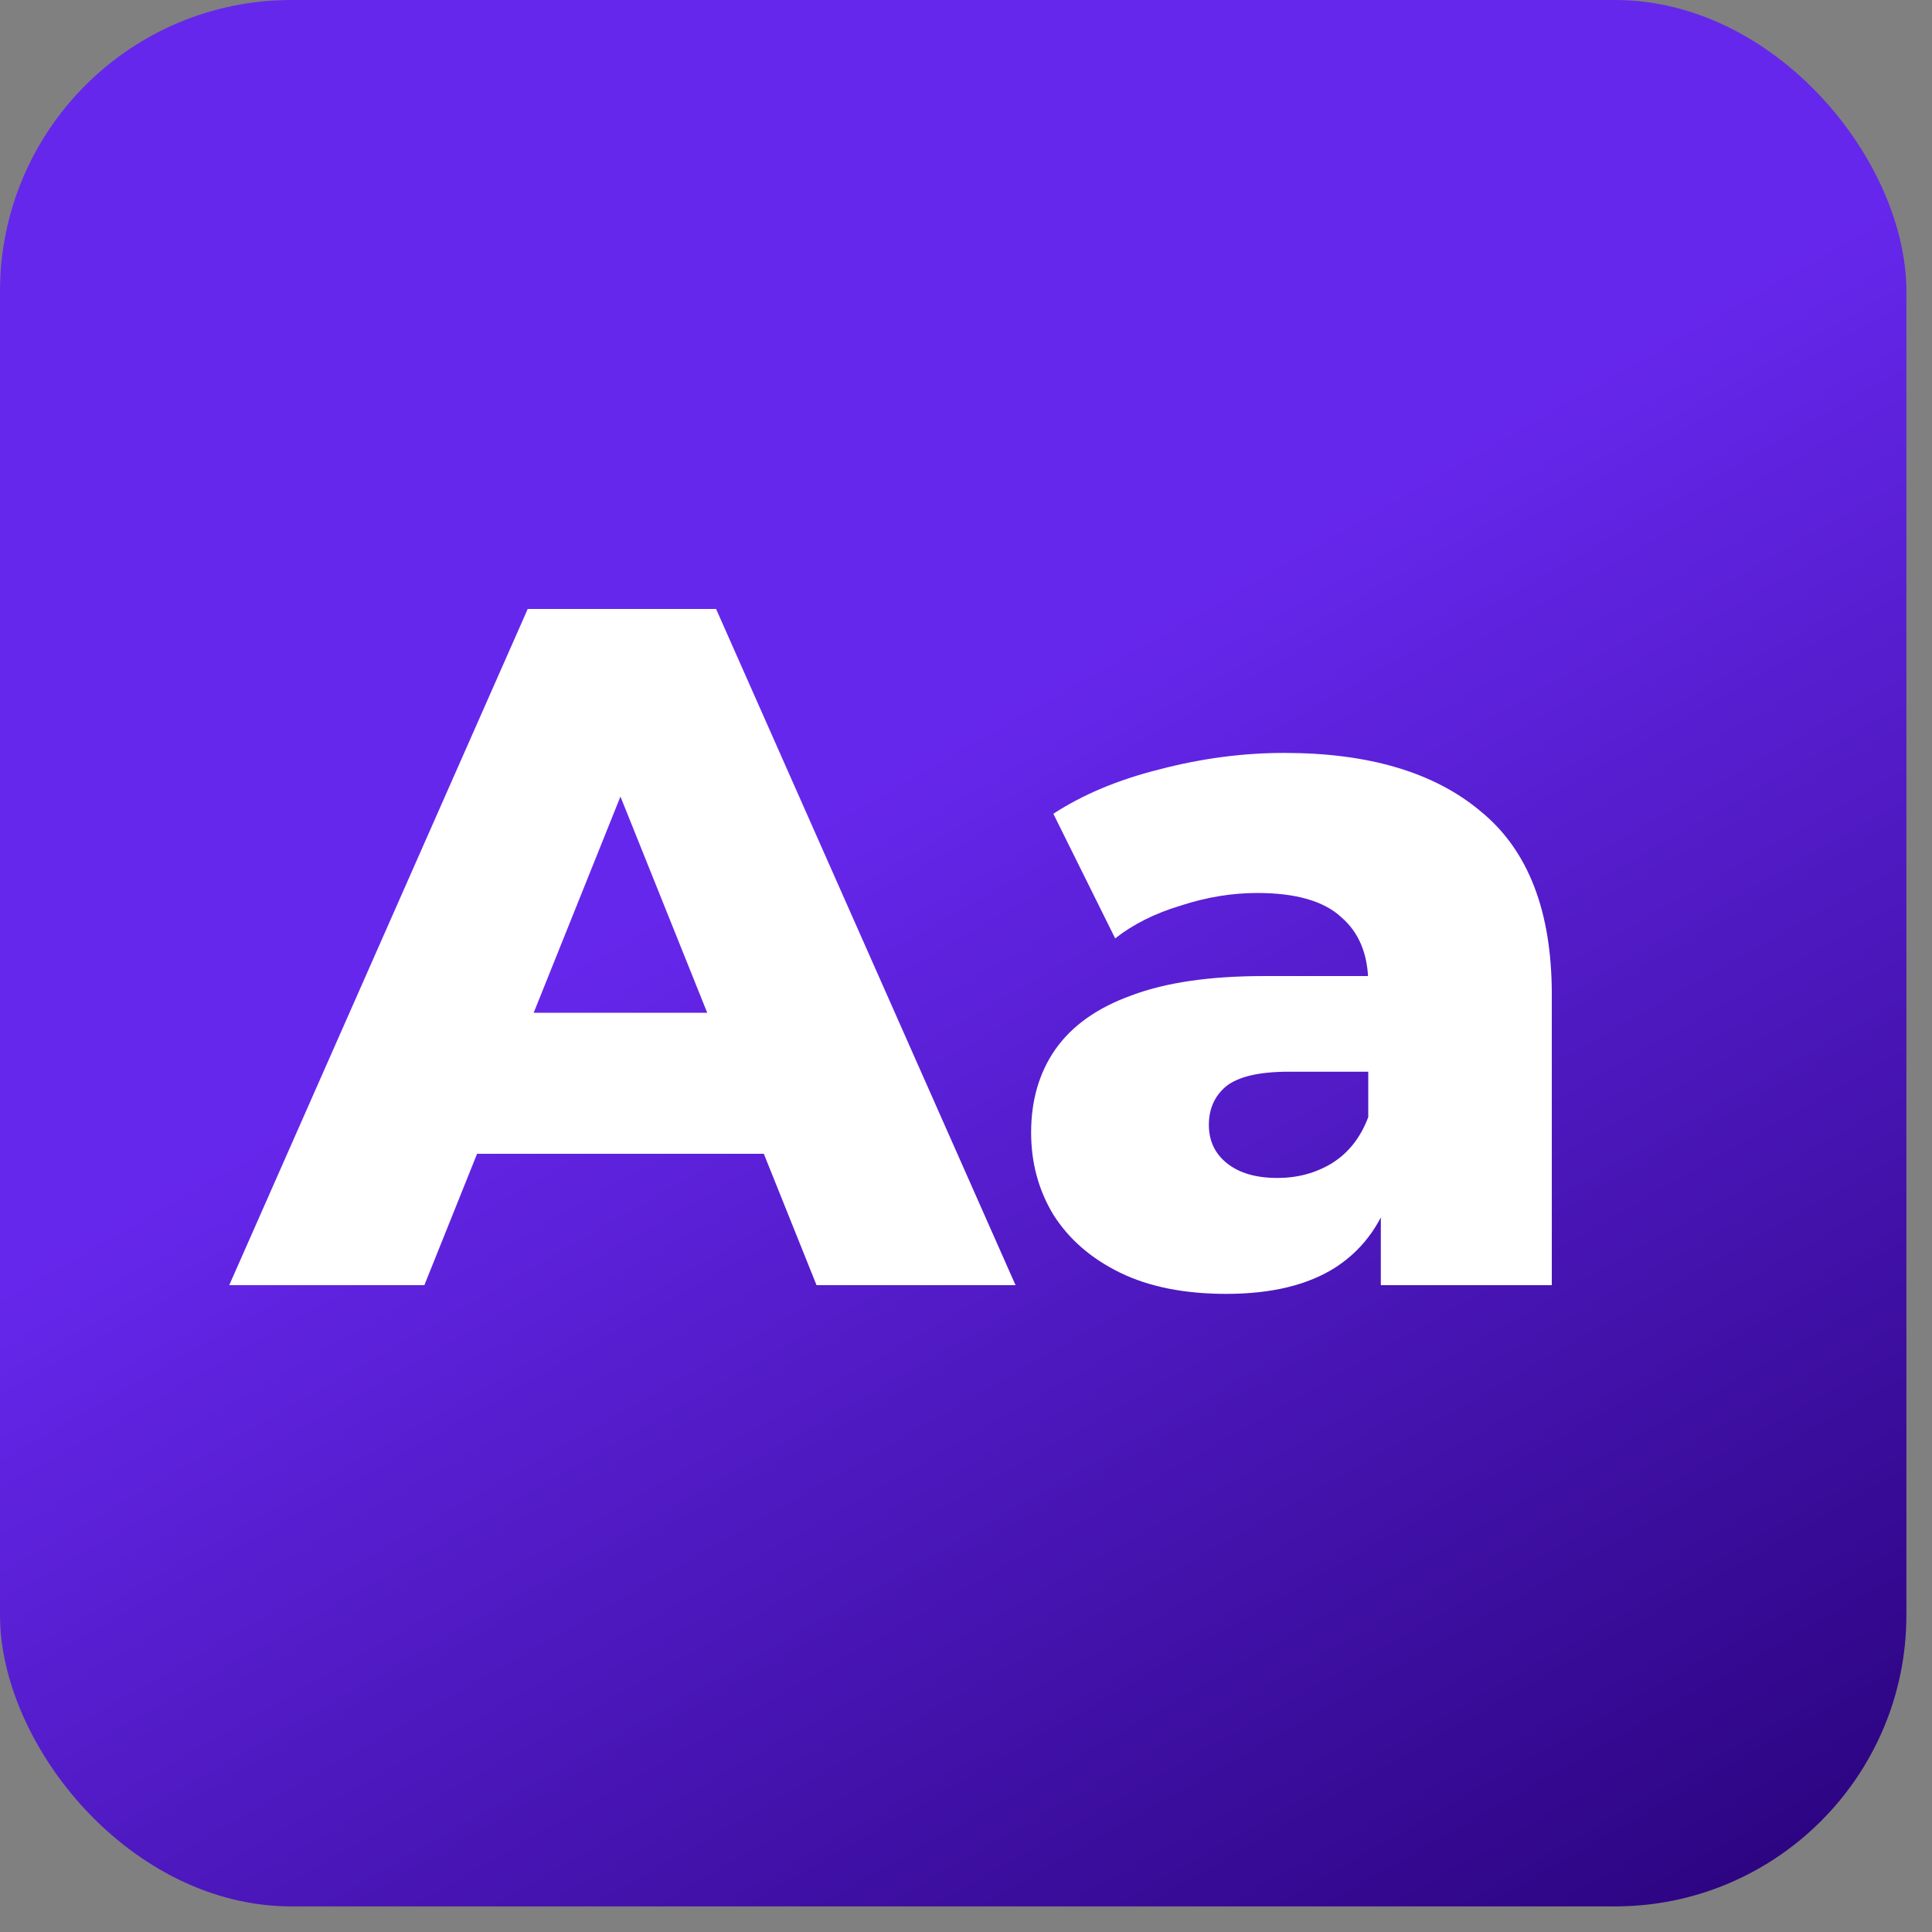
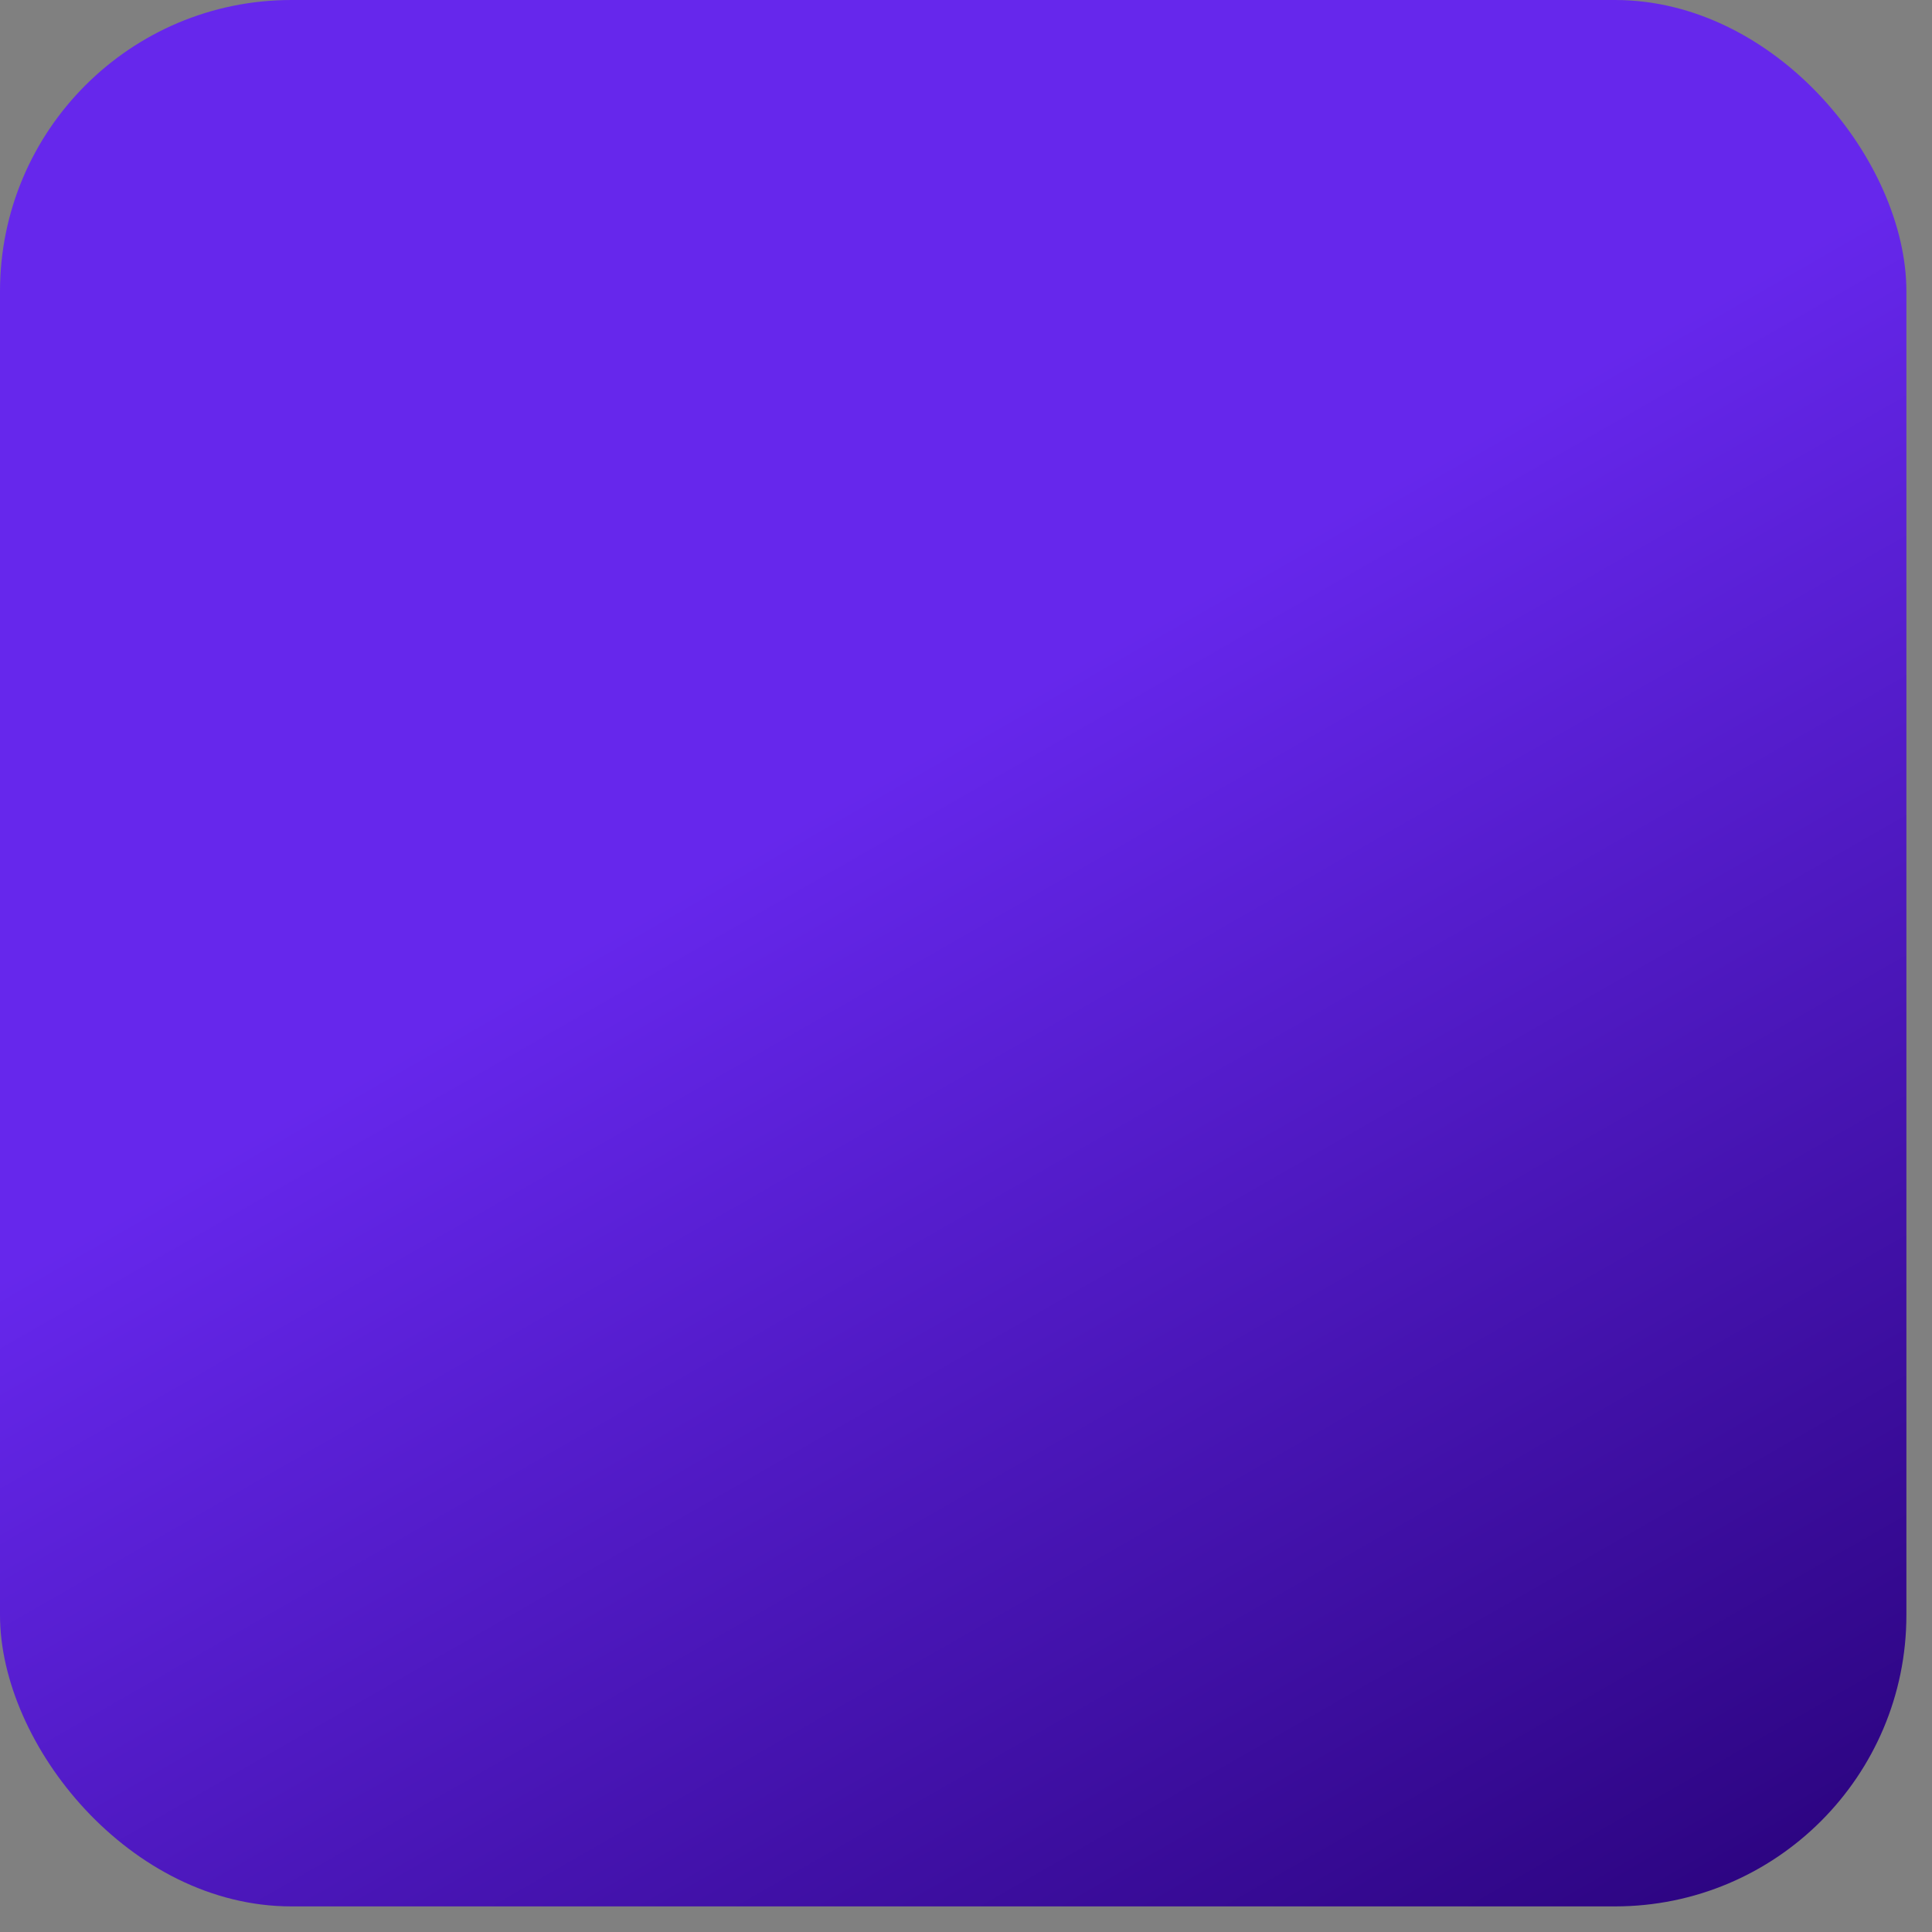
<svg xmlns="http://www.w3.org/2000/svg" width="48" height="48" viewBox="0 0 48 48" fill="none">
  <rect x="0" y="0" width="48" height="48" fill="#808080" stroke="none" />
  <rect width="47.364" height="47.364" rx="7.24" fill="url(#paint0_linear_181_9424)" />
-   <path d="M5.695 31.93L13.111 15.13H17.791L25.231 31.93H20.287L14.479 17.458H16.351L10.543 31.93H5.695ZM9.751 28.666L10.975 25.162H19.183L20.407 28.666H9.751ZM34.306 31.93V29.506L33.994 28.906V24.442C33.994 23.722 33.77 23.17 33.322 22.786C32.89 22.386 32.194 22.186 31.234 22.186C30.61 22.186 29.978 22.29 29.338 22.498C28.698 22.69 28.154 22.962 27.706 23.314L26.17 20.218C26.906 19.738 27.786 19.37 28.81 19.114C29.85 18.842 30.882 18.706 31.906 18.706C34.018 18.706 35.65 19.194 36.802 20.17C37.97 21.13 38.554 22.642 38.554 24.706V31.93H34.306ZM30.466 32.146C29.426 32.146 28.546 31.97 27.826 31.618C27.106 31.266 26.554 30.786 26.17 30.178C25.802 29.57 25.618 28.89 25.618 28.138C25.618 27.338 25.818 26.65 26.218 26.074C26.634 25.482 27.266 25.034 28.114 24.73C28.962 24.41 30.058 24.25 31.402 24.25H34.474V26.626H32.026C31.29 26.626 30.77 26.746 30.466 26.986C30.178 27.226 30.034 27.546 30.034 27.946C30.034 28.346 30.186 28.666 30.49 28.906C30.794 29.146 31.21 29.266 31.738 29.266C32.234 29.266 32.682 29.146 33.082 28.906C33.498 28.65 33.802 28.266 33.994 27.754L34.618 29.434C34.378 30.33 33.906 31.01 33.202 31.474C32.514 31.922 31.602 32.146 30.466 32.146Z" fill="white" />
  <defs>
    <linearGradient id="paint0_linear_181_9424" x1="27.5" y1="16" x2="47" y2="50" gradientUnits="userSpaceOnUse">
      <stop stop-color="#6627EC" />
      <stop offset="1" stop-color="#250074" />
    </linearGradient>
  </defs>
</svg>